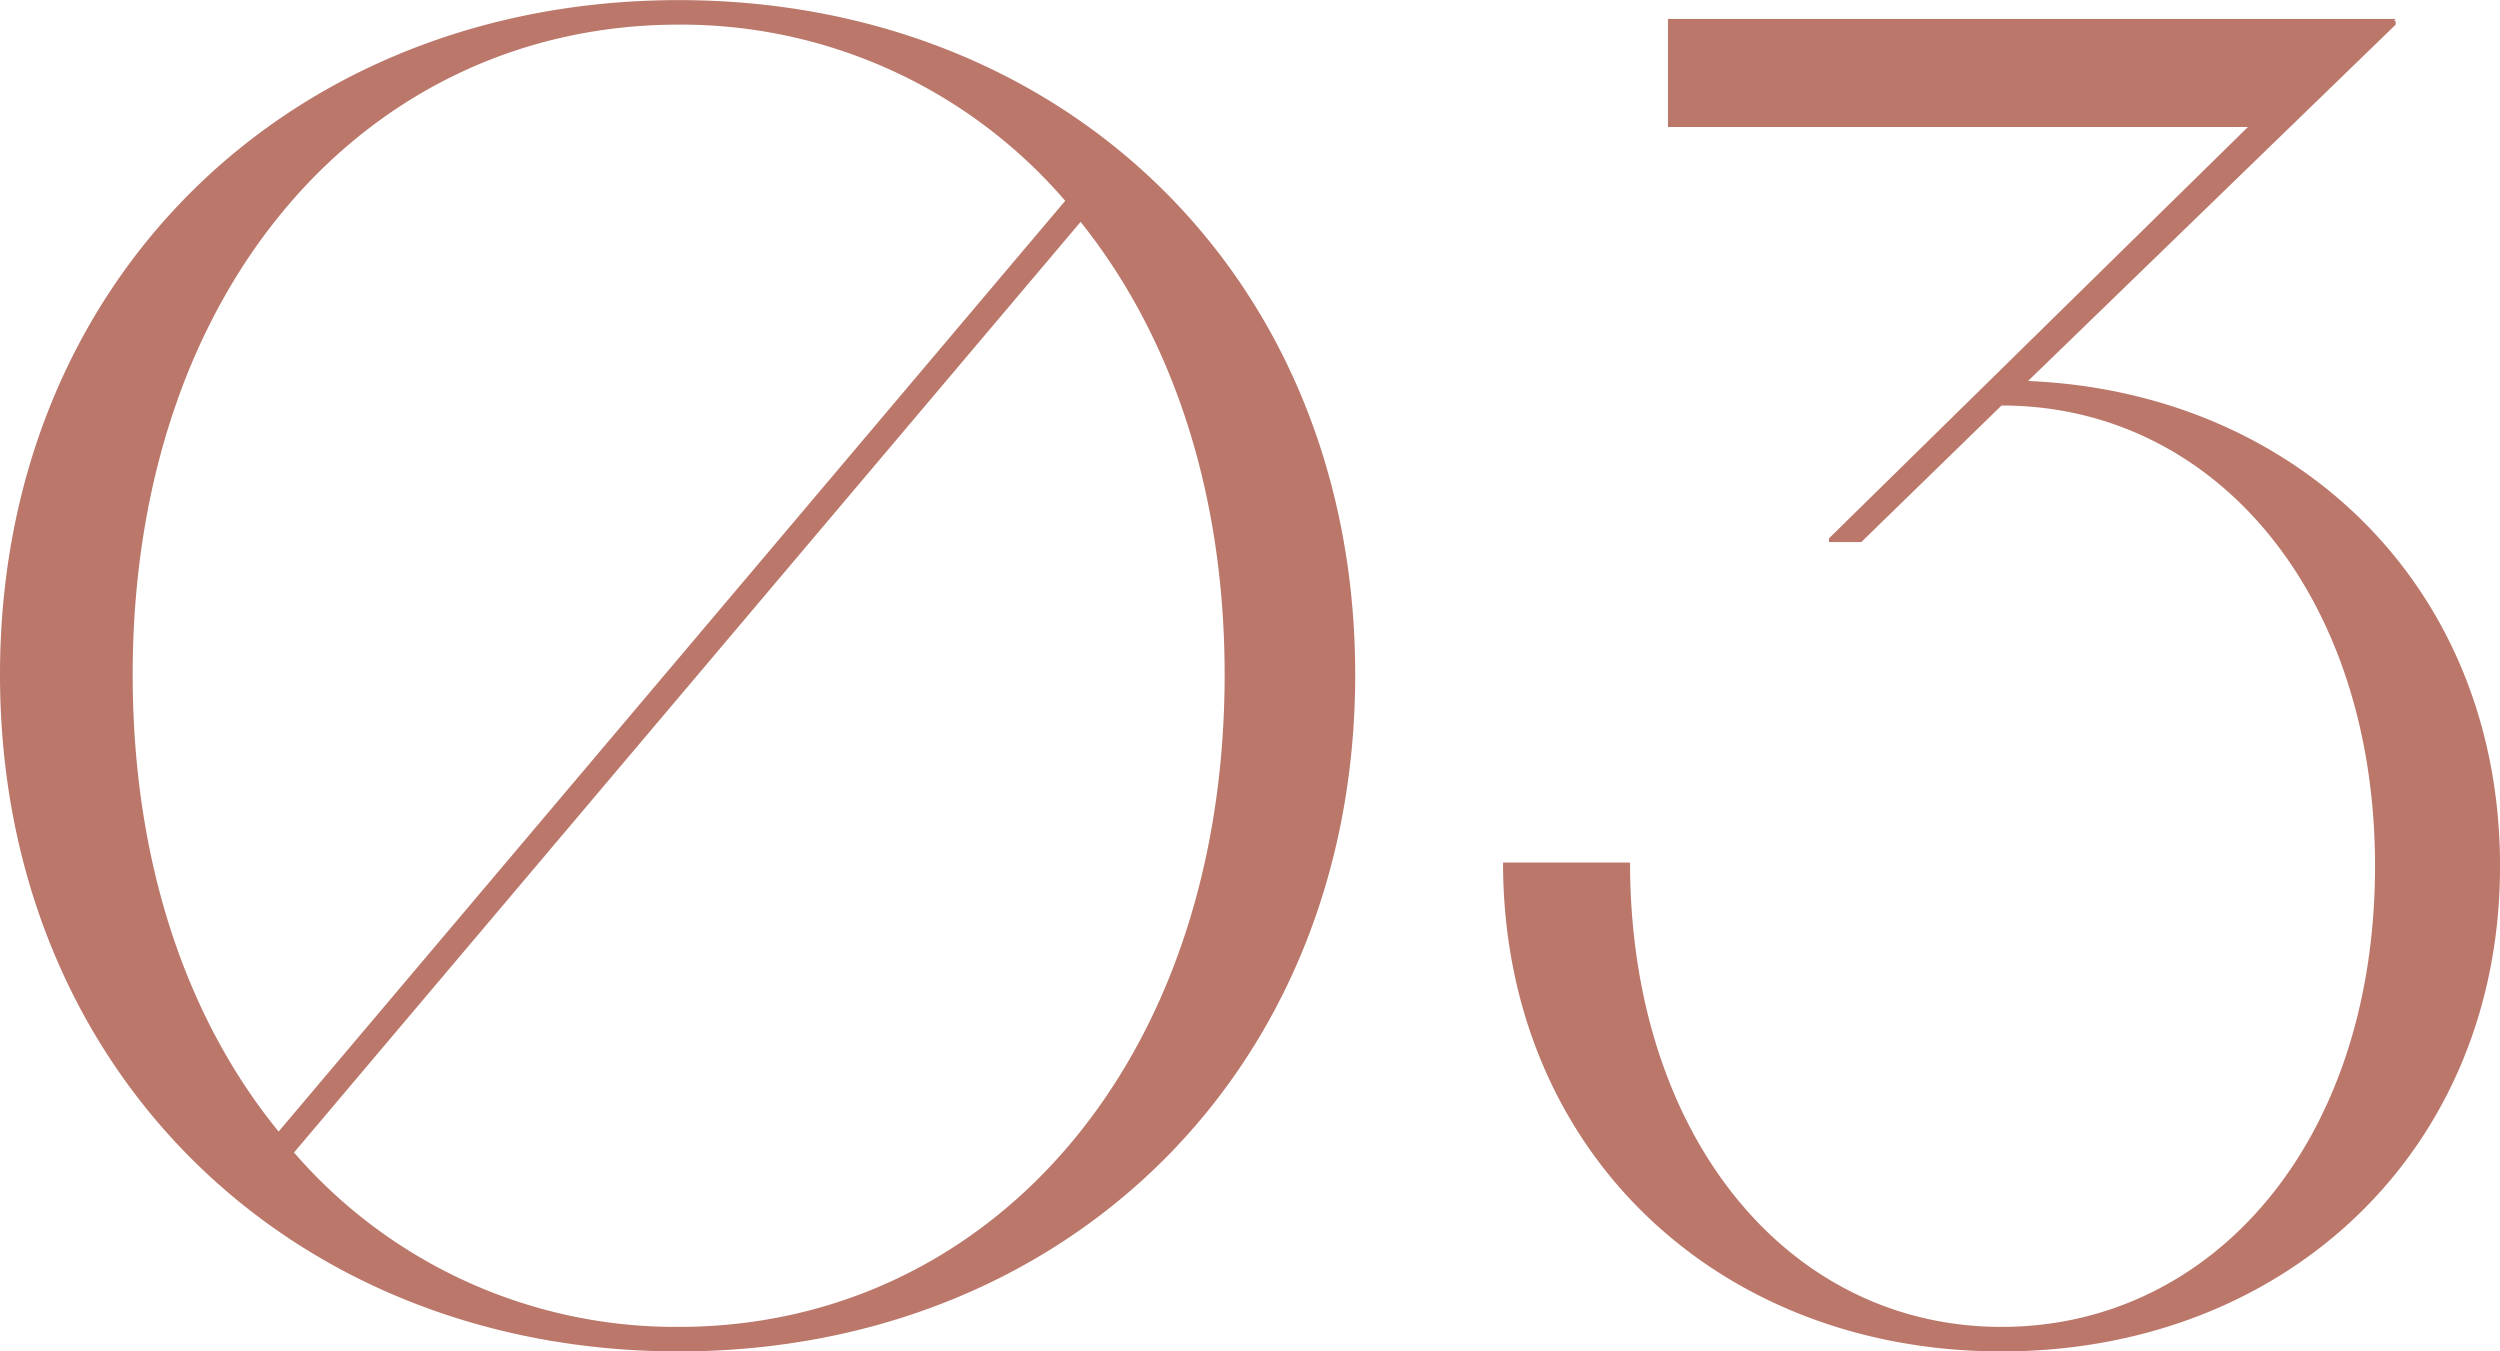
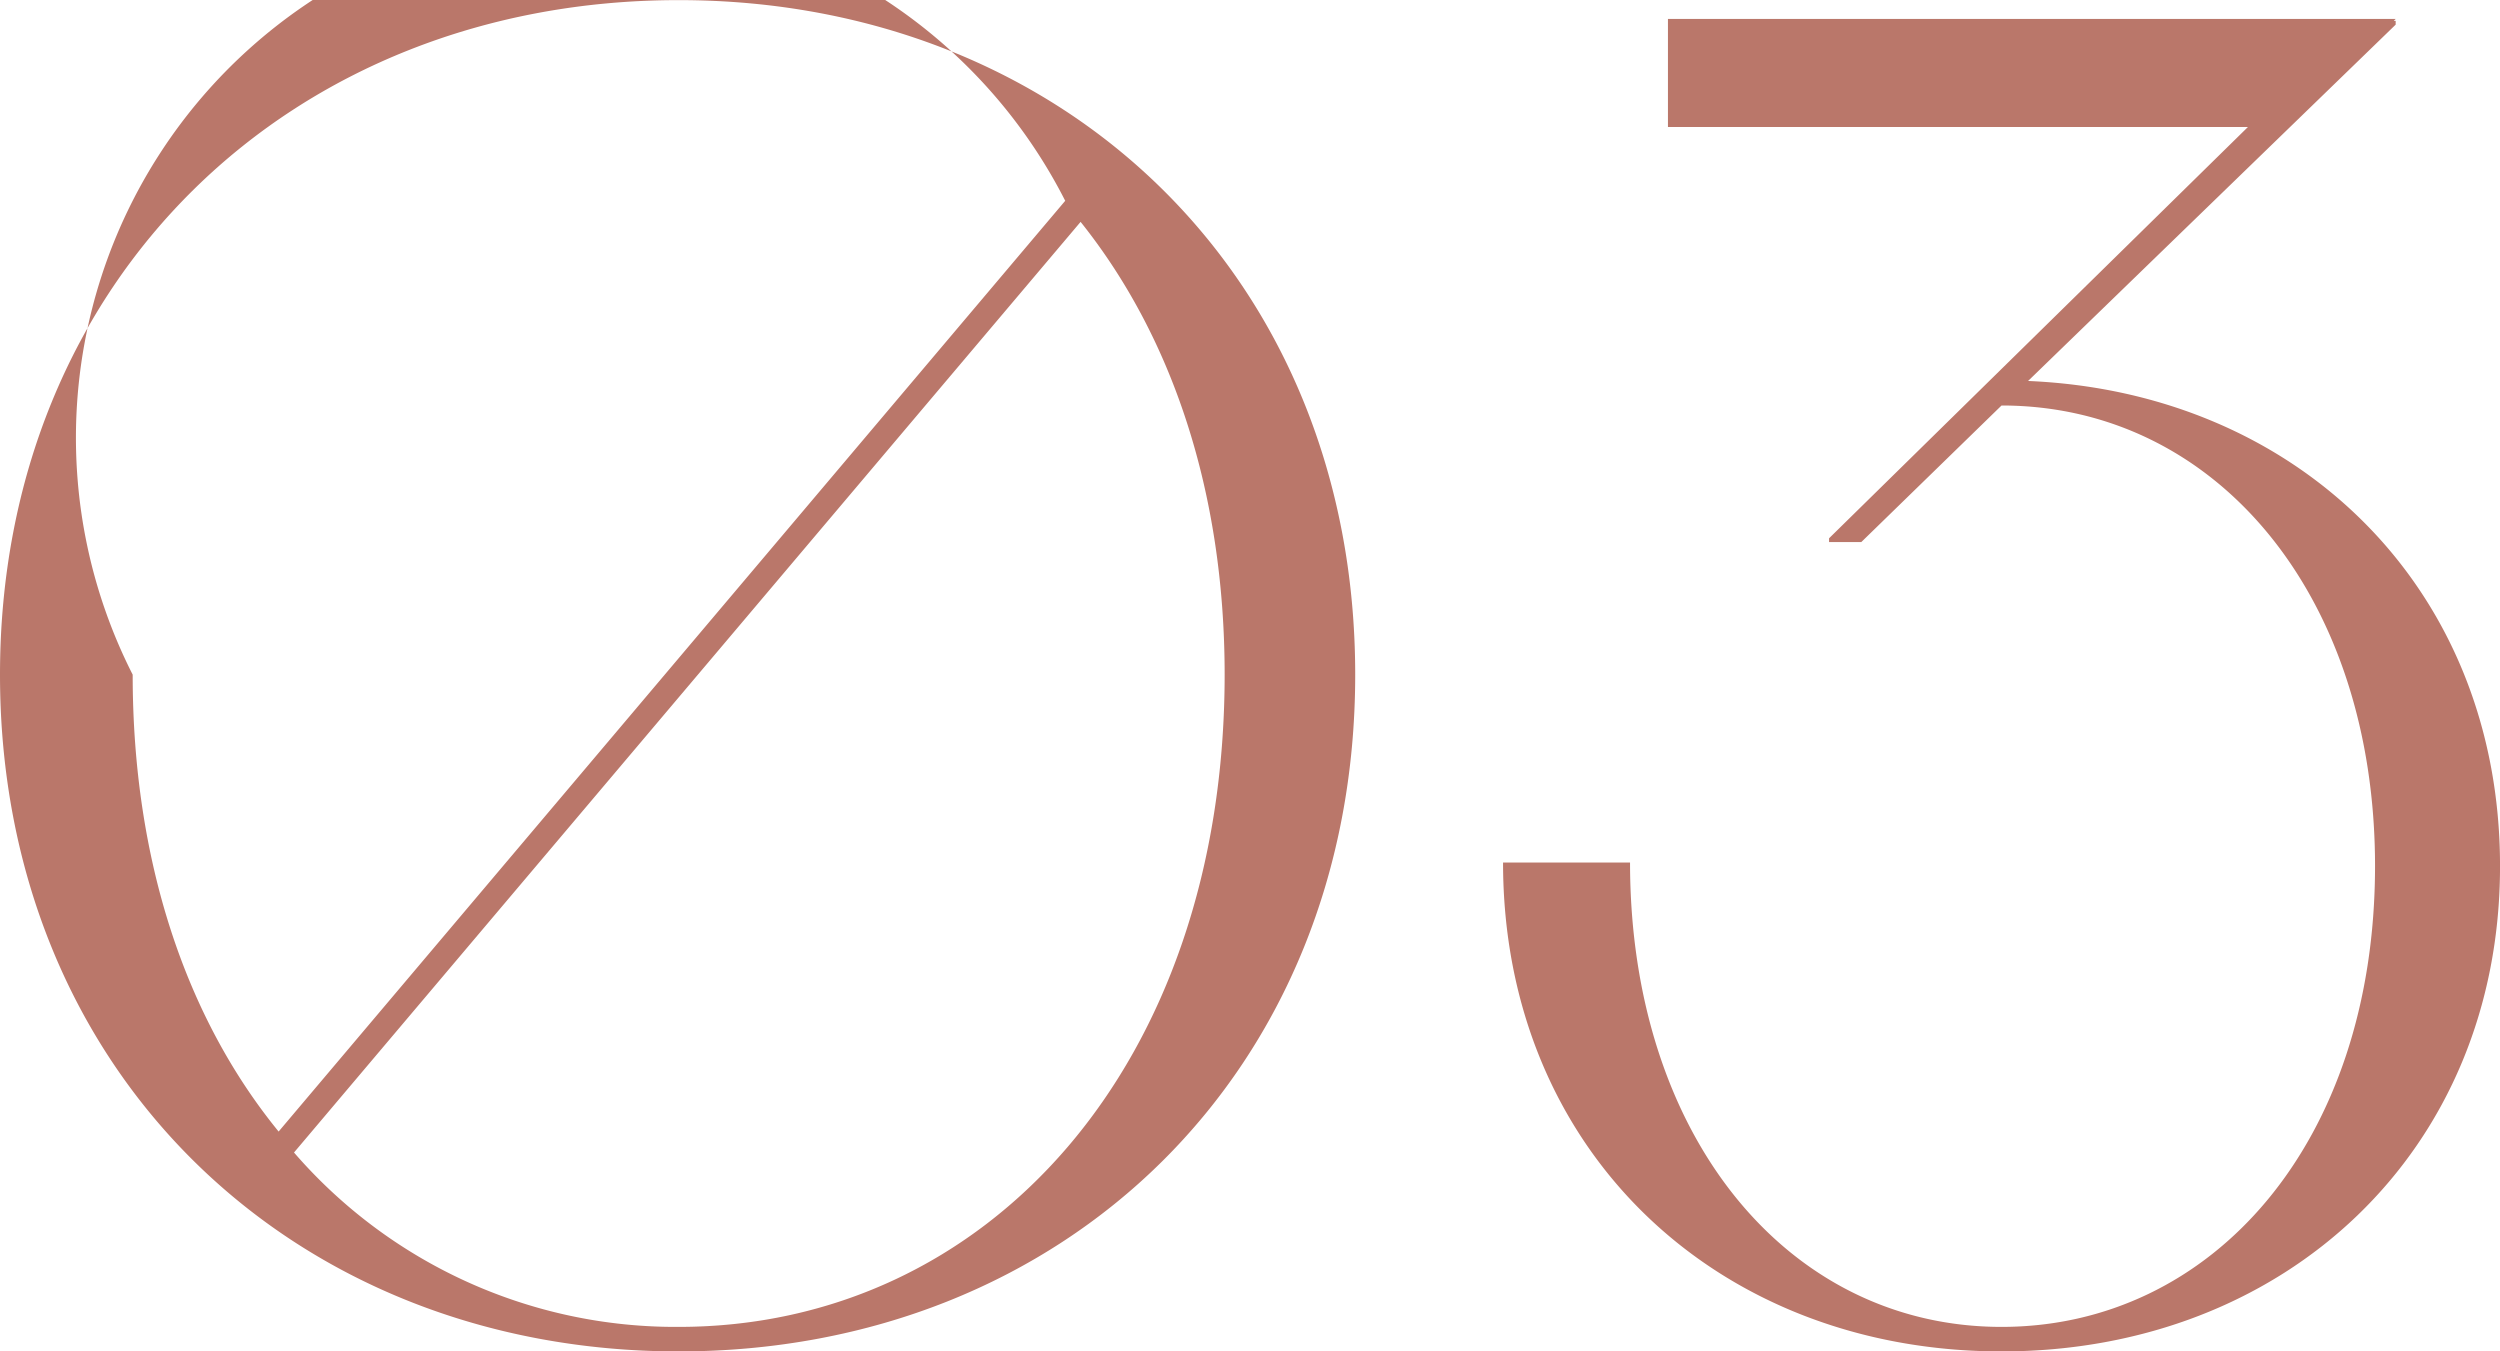
<svg xmlns="http://www.w3.org/2000/svg" width="89.691" height="48.483" viewBox="0 0 89.691 48.483">
-   <path id="パス_545137" data-name="パス 545137" d="M27,.68C40.868.68,51.272-9.384,51.272-23.6S40.868-47.8,27-47.8,2.652-37.808,2.652-23.6,13.124.68,27,.68ZM7.412-23.6C7.412-37.6,15.912-46.92,27-46.92A18.175,18.175,0,0,1,40.868-40.6L12.648-7.208C9.316-11.288,7.412-16.932,7.412-23.6ZM27-.2a18.1,18.1,0,0,1-13.8-6.256l28.22-33.388c3.264,4.08,5.168,9.656,5.168,16.252C46.58-9.588,38.08-.2,27-.2ZM69.428-28.356l5.032-4.9c7.684,0,13.4,6.8,13.4,16.524C87.856-6.8,82.008-.2,74.46-.2c-7.684,0-13.328-6.868-13.328-16.66H56.576C56.576-6.528,64.26.68,74.46.68S92.344-6.528,92.344-16.728c0-10-7.276-17-16.932-17.408L88.6-46.92v-.136h-.068l.068-.068H62.492v3.876H83.3L68.272-28.492v.136Z" transform="translate(-2.652 47.804)" fill="#ba776a" />
+   <path id="パス_545137" data-name="パス 545137" d="M27,.68C40.868.68,51.272-9.384,51.272-23.6S40.868-47.8,27-47.8,2.652-37.808,2.652-23.6,13.124.68,27,.68ZM7.412-23.6A18.175,18.175,0,0,1,40.868-40.6L12.648-7.208C9.316-11.288,7.412-16.932,7.412-23.6ZM27-.2a18.1,18.1,0,0,1-13.8-6.256l28.22-33.388c3.264,4.08,5.168,9.656,5.168,16.252C46.58-9.588,38.08-.2,27-.2ZM69.428-28.356l5.032-4.9c7.684,0,13.4,6.8,13.4,16.524C87.856-6.8,82.008-.2,74.46-.2c-7.684,0-13.328-6.868-13.328-16.66H56.576C56.576-6.528,64.26.68,74.46.68S92.344-6.528,92.344-16.728c0-10-7.276-17-16.932-17.408L88.6-46.92v-.136h-.068l.068-.068H62.492v3.876H83.3L68.272-28.492v.136Z" transform="translate(-2.652 47.804)" fill="#ba776a" />
</svg>